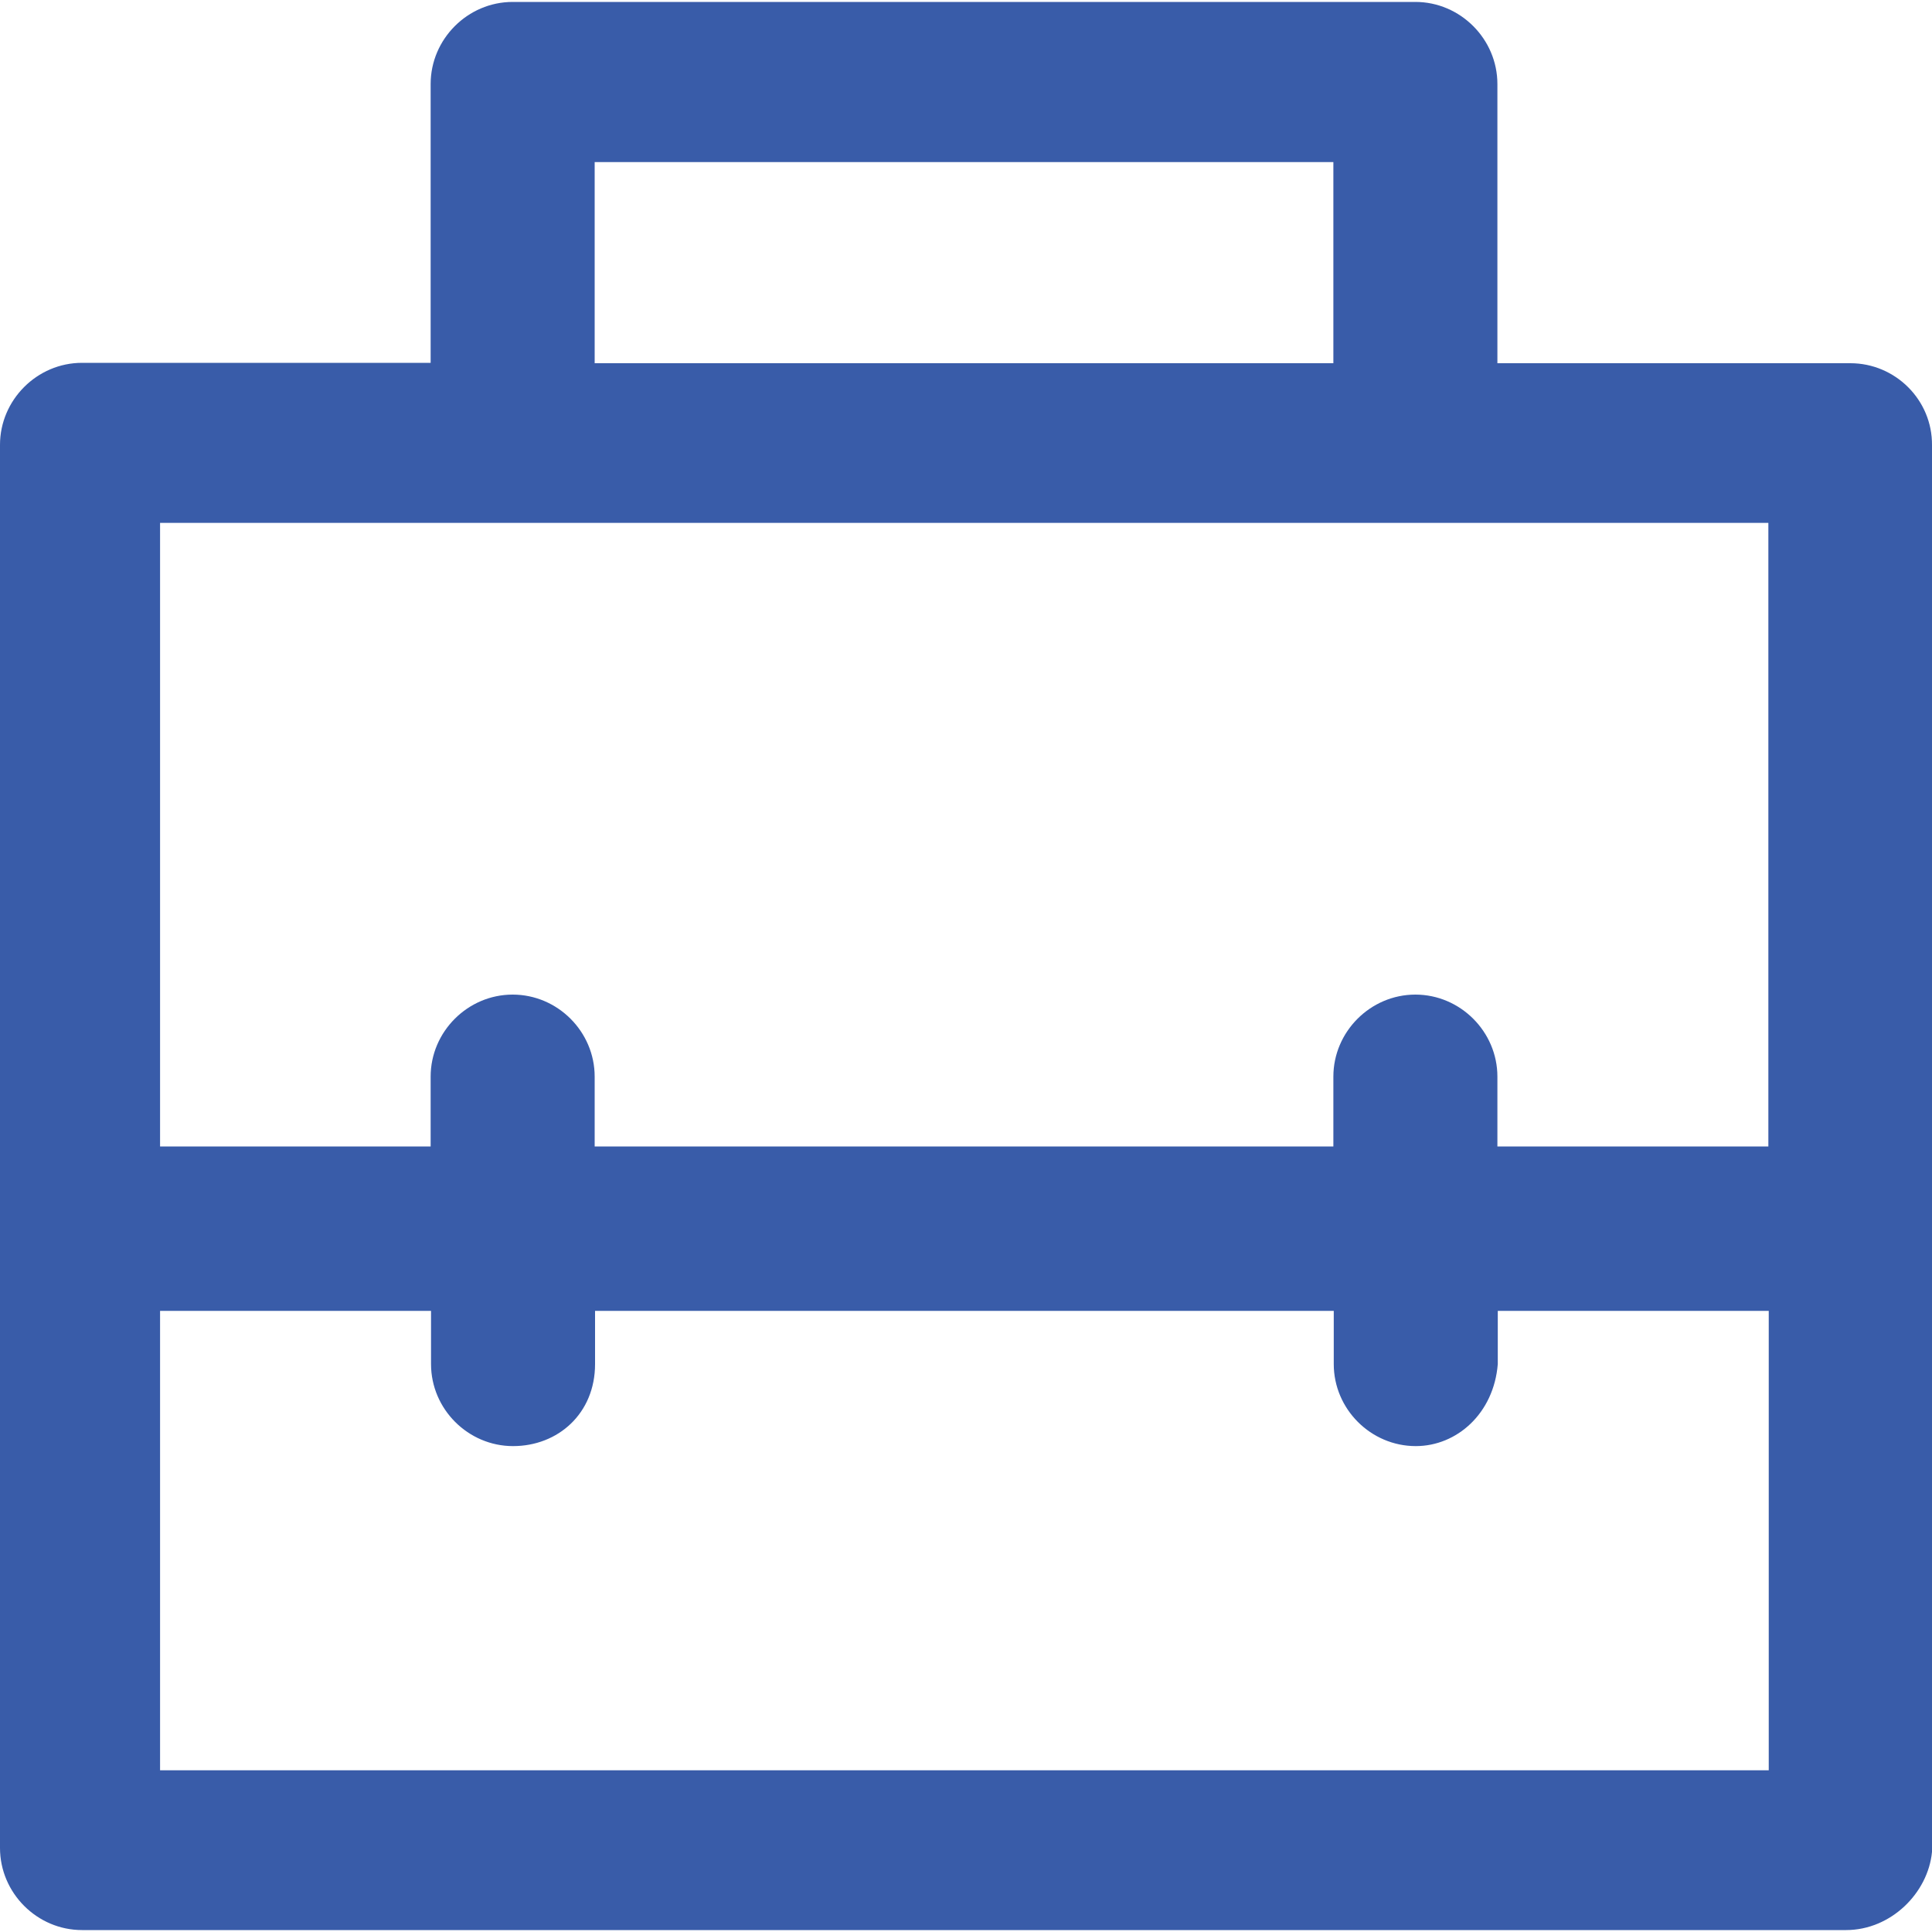
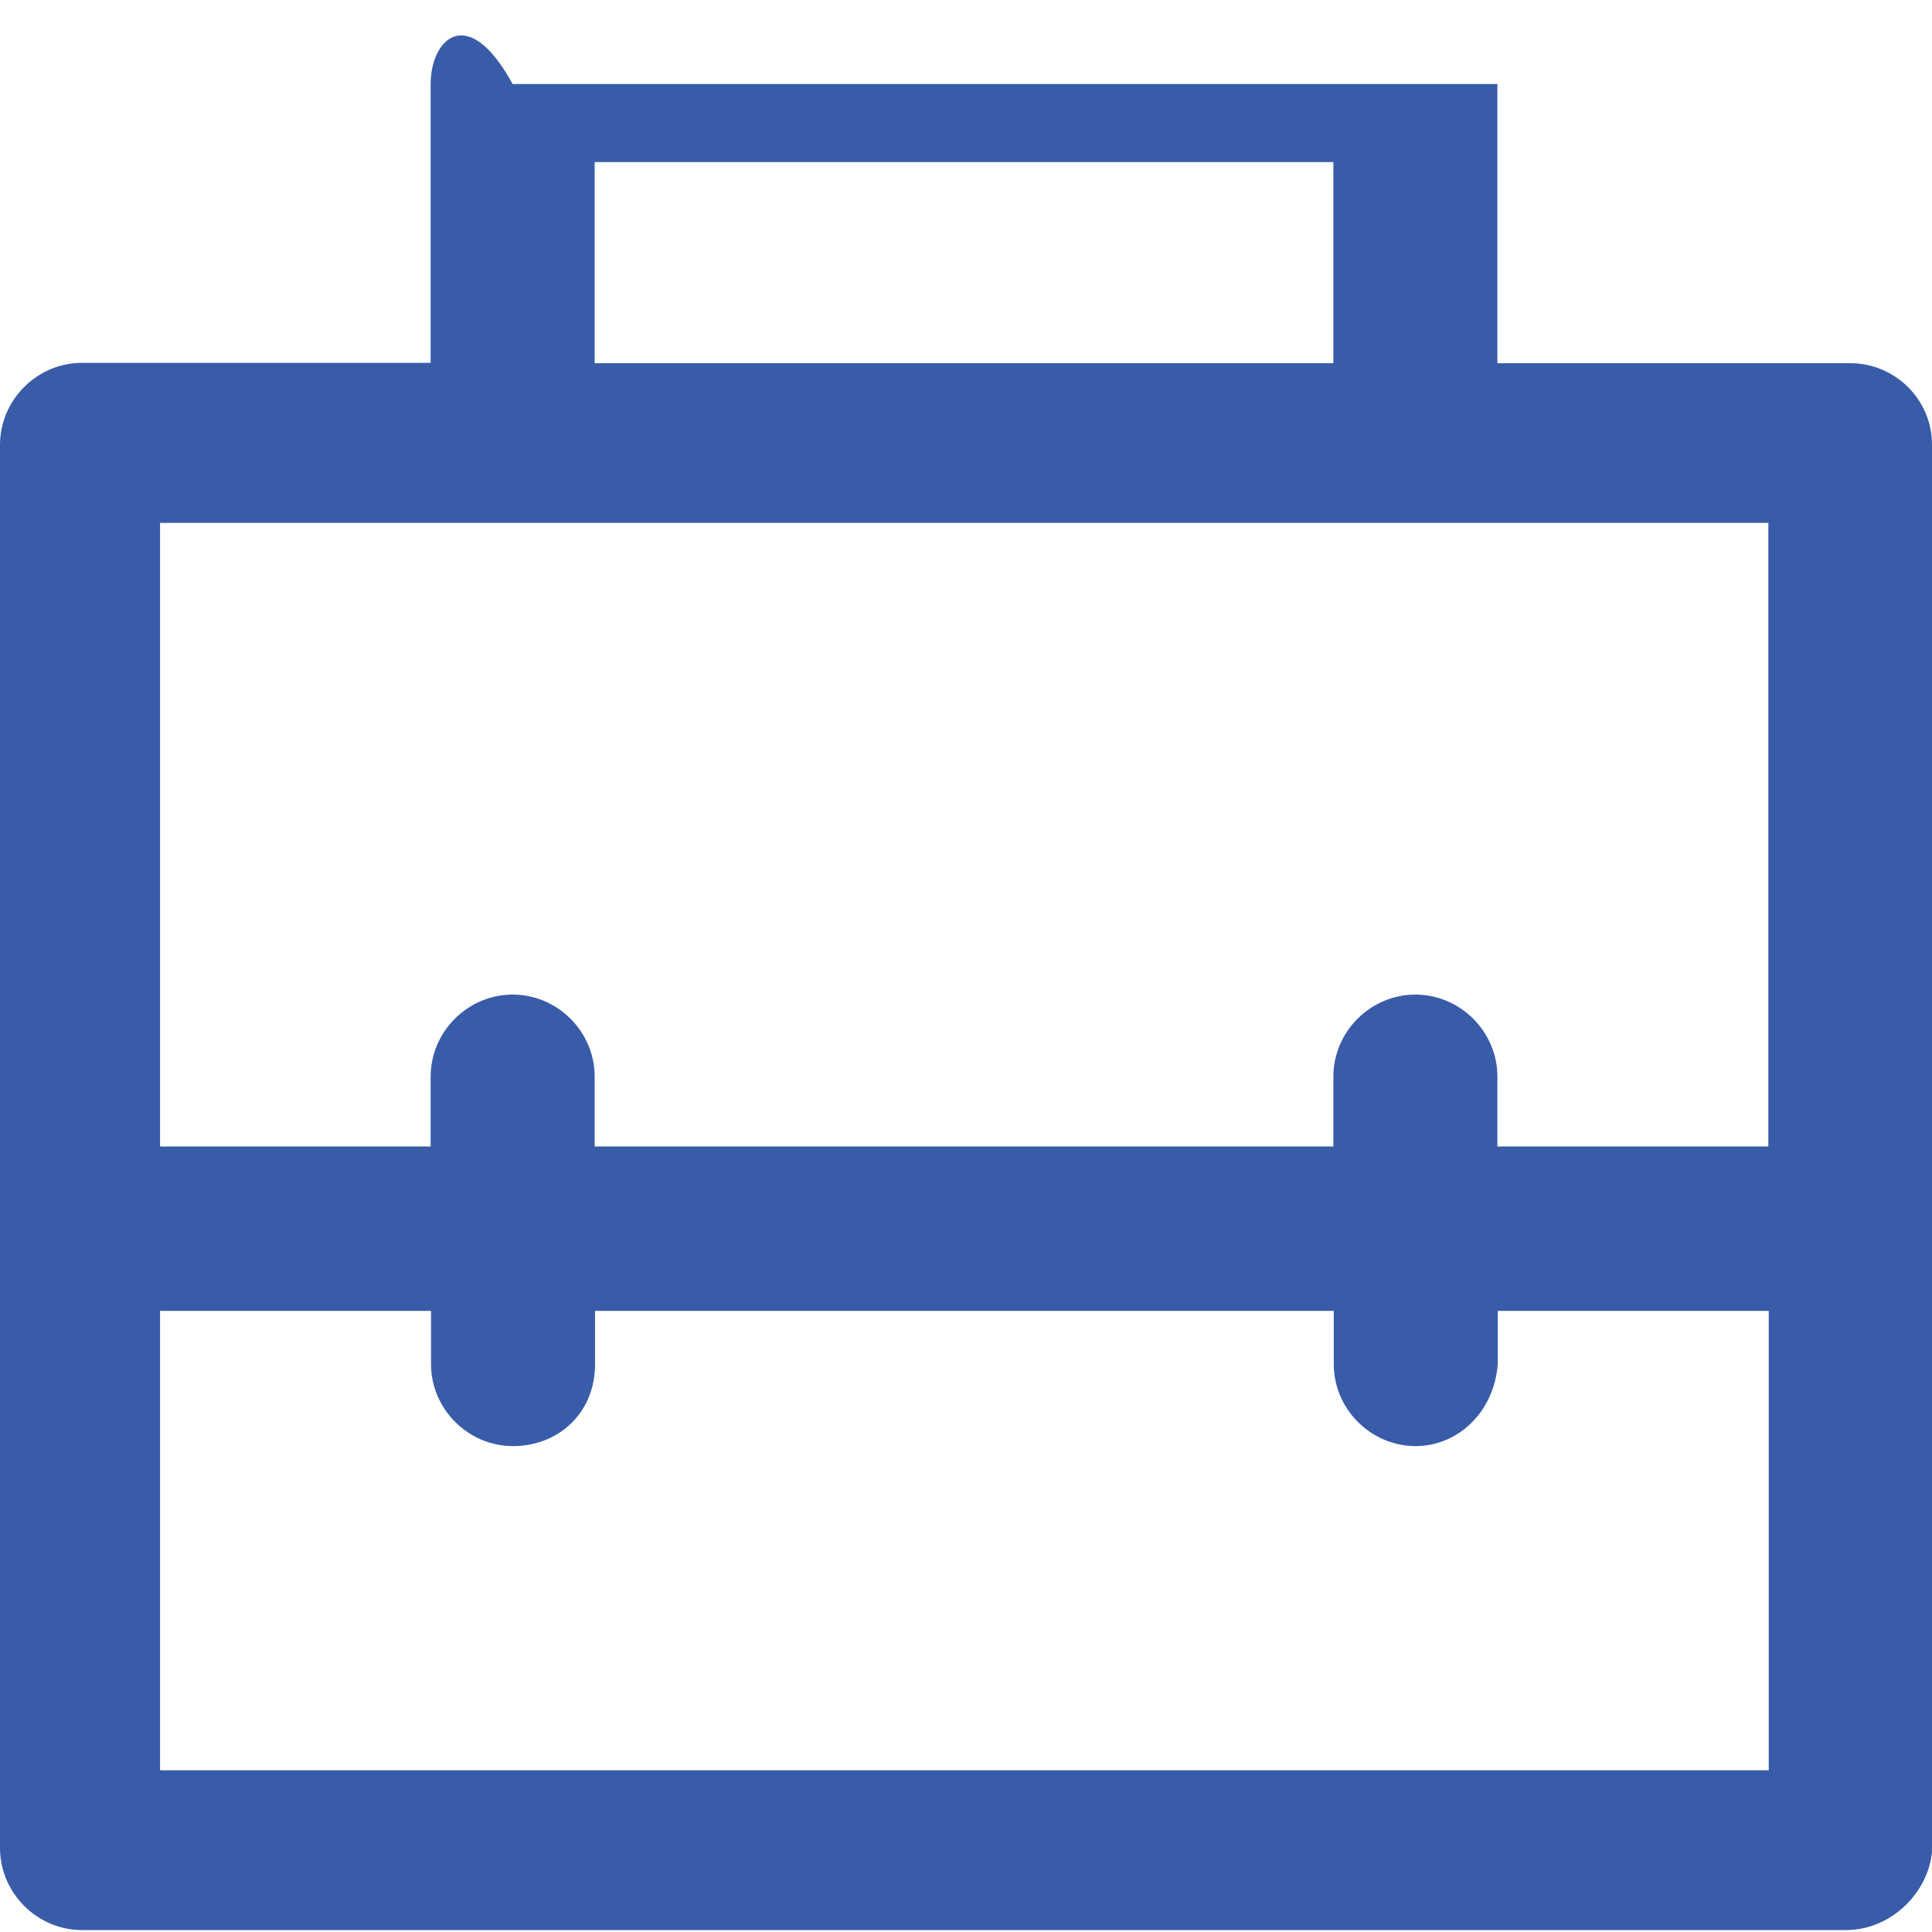
<svg xmlns="http://www.w3.org/2000/svg" width="20" height="20" viewBox="0 0 20 20" fill="none">
-   <path d="M19.155 3.76H15.501V0.87C15.501 0.404 15.117 0.02 14.652 0.02H5.307C4.842 0.02 4.458 0.404 4.458 0.87V3.756H0.849C0.384 3.756 0 4.14 0 4.605V19.13C0 19.596 0.384 19.98 0.849 19.98H19.11C19.575 19.98 19.959 19.596 20 19.171V4.609C20.004 4.14 19.62 3.76 19.155 3.76ZM6.156 1.678H13.803V3.76H6.156V1.678ZM18.306 5.413V11.868H15.501V11.145C15.501 10.68 15.117 10.296 14.652 10.296C14.187 10.296 13.803 10.68 13.803 11.145V11.868H6.156V11.145C6.156 10.68 5.773 10.296 5.307 10.296C4.842 10.296 4.458 10.68 4.458 11.145V11.868H1.657V5.413H18.306ZM1.657 18.326V13.57H4.462V14.121C4.462 14.587 4.846 14.97 5.311 14.97C5.777 14.97 6.16 14.632 6.16 14.121V13.57H13.807V14.121C13.807 14.587 14.191 14.97 14.656 14.97C15.081 14.97 15.464 14.632 15.505 14.121V13.57H18.31V18.326H1.657Z" fill="#395CA9" />
+   <path d="M19.155 3.76H15.501V0.87H5.307C4.842 0.02 4.458 0.404 4.458 0.87V3.756H0.849C0.384 3.756 0 4.14 0 4.605V19.13C0 19.596 0.384 19.98 0.849 19.98H19.11C19.575 19.98 19.959 19.596 20 19.171V4.609C20.004 4.14 19.62 3.76 19.155 3.76ZM6.156 1.678H13.803V3.76H6.156V1.678ZM18.306 5.413V11.868H15.501V11.145C15.501 10.68 15.117 10.296 14.652 10.296C14.187 10.296 13.803 10.68 13.803 11.145V11.868H6.156V11.145C6.156 10.68 5.773 10.296 5.307 10.296C4.842 10.296 4.458 10.68 4.458 11.145V11.868H1.657V5.413H18.306ZM1.657 18.326V13.57H4.462V14.121C4.462 14.587 4.846 14.97 5.311 14.97C5.777 14.97 6.16 14.632 6.16 14.121V13.57H13.807V14.121C13.807 14.587 14.191 14.97 14.656 14.97C15.081 14.97 15.464 14.632 15.505 14.121V13.57H18.31V18.326H1.657Z" fill="#395CA9" />
</svg>